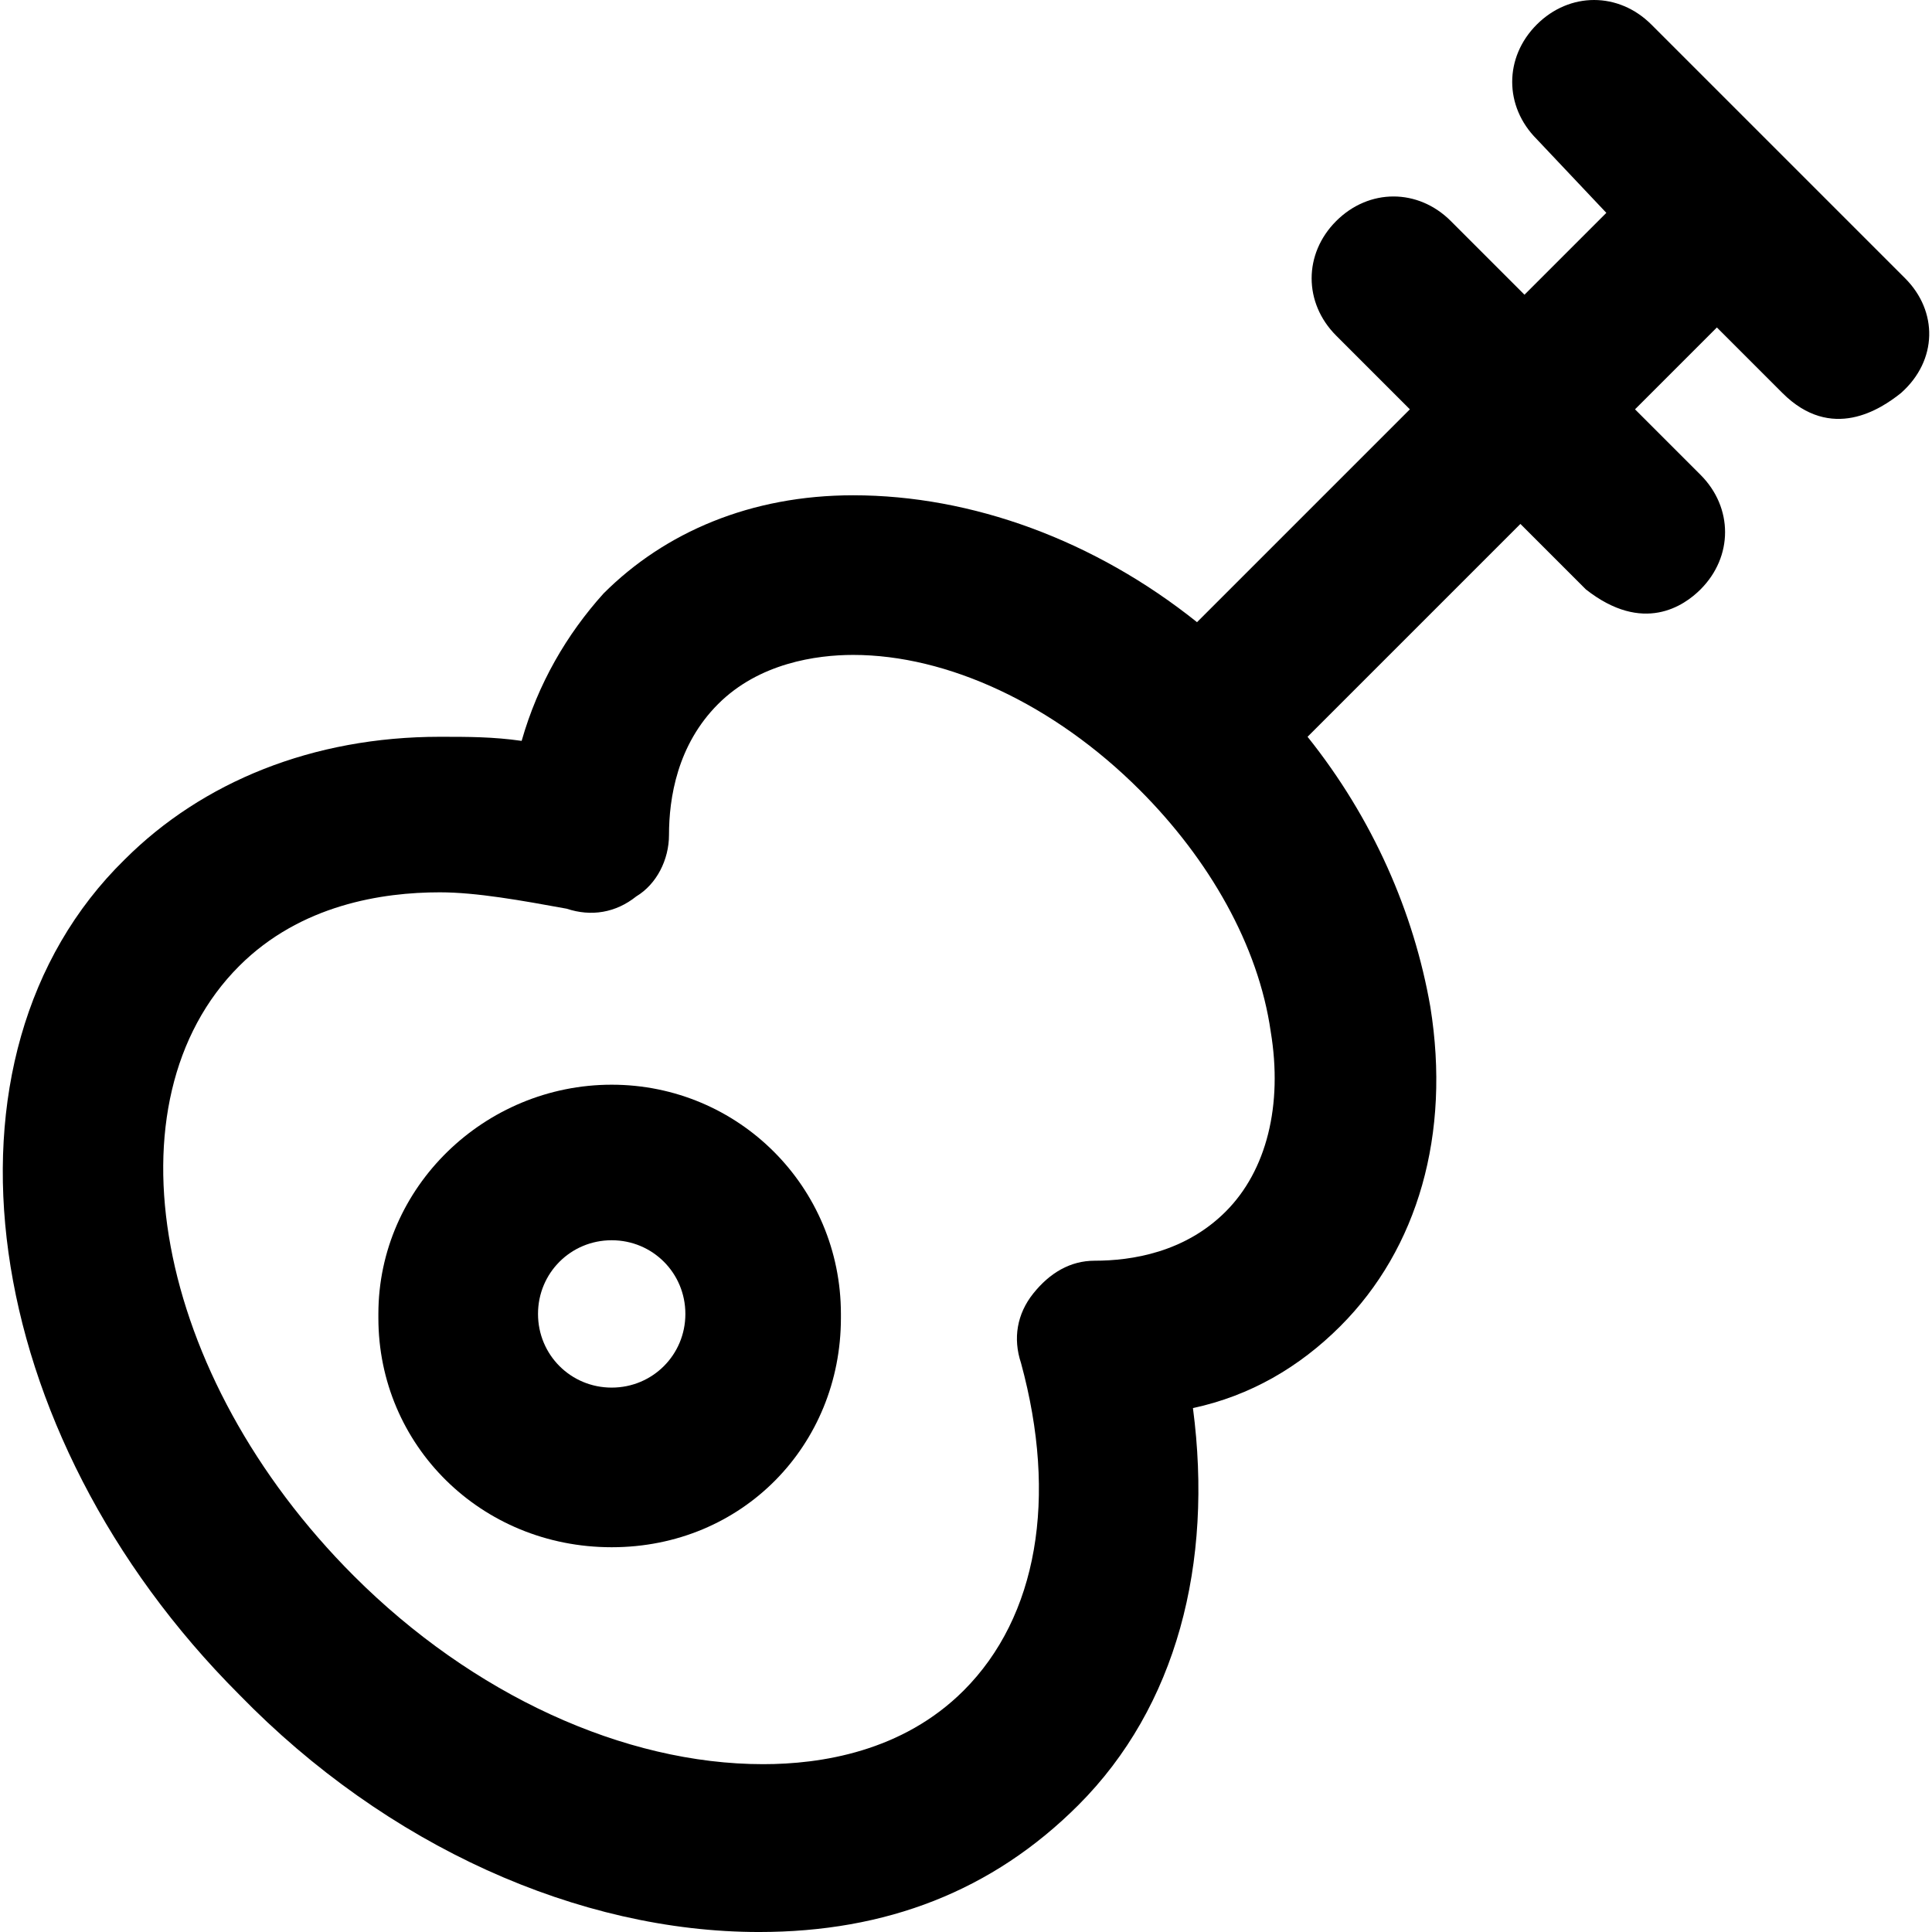
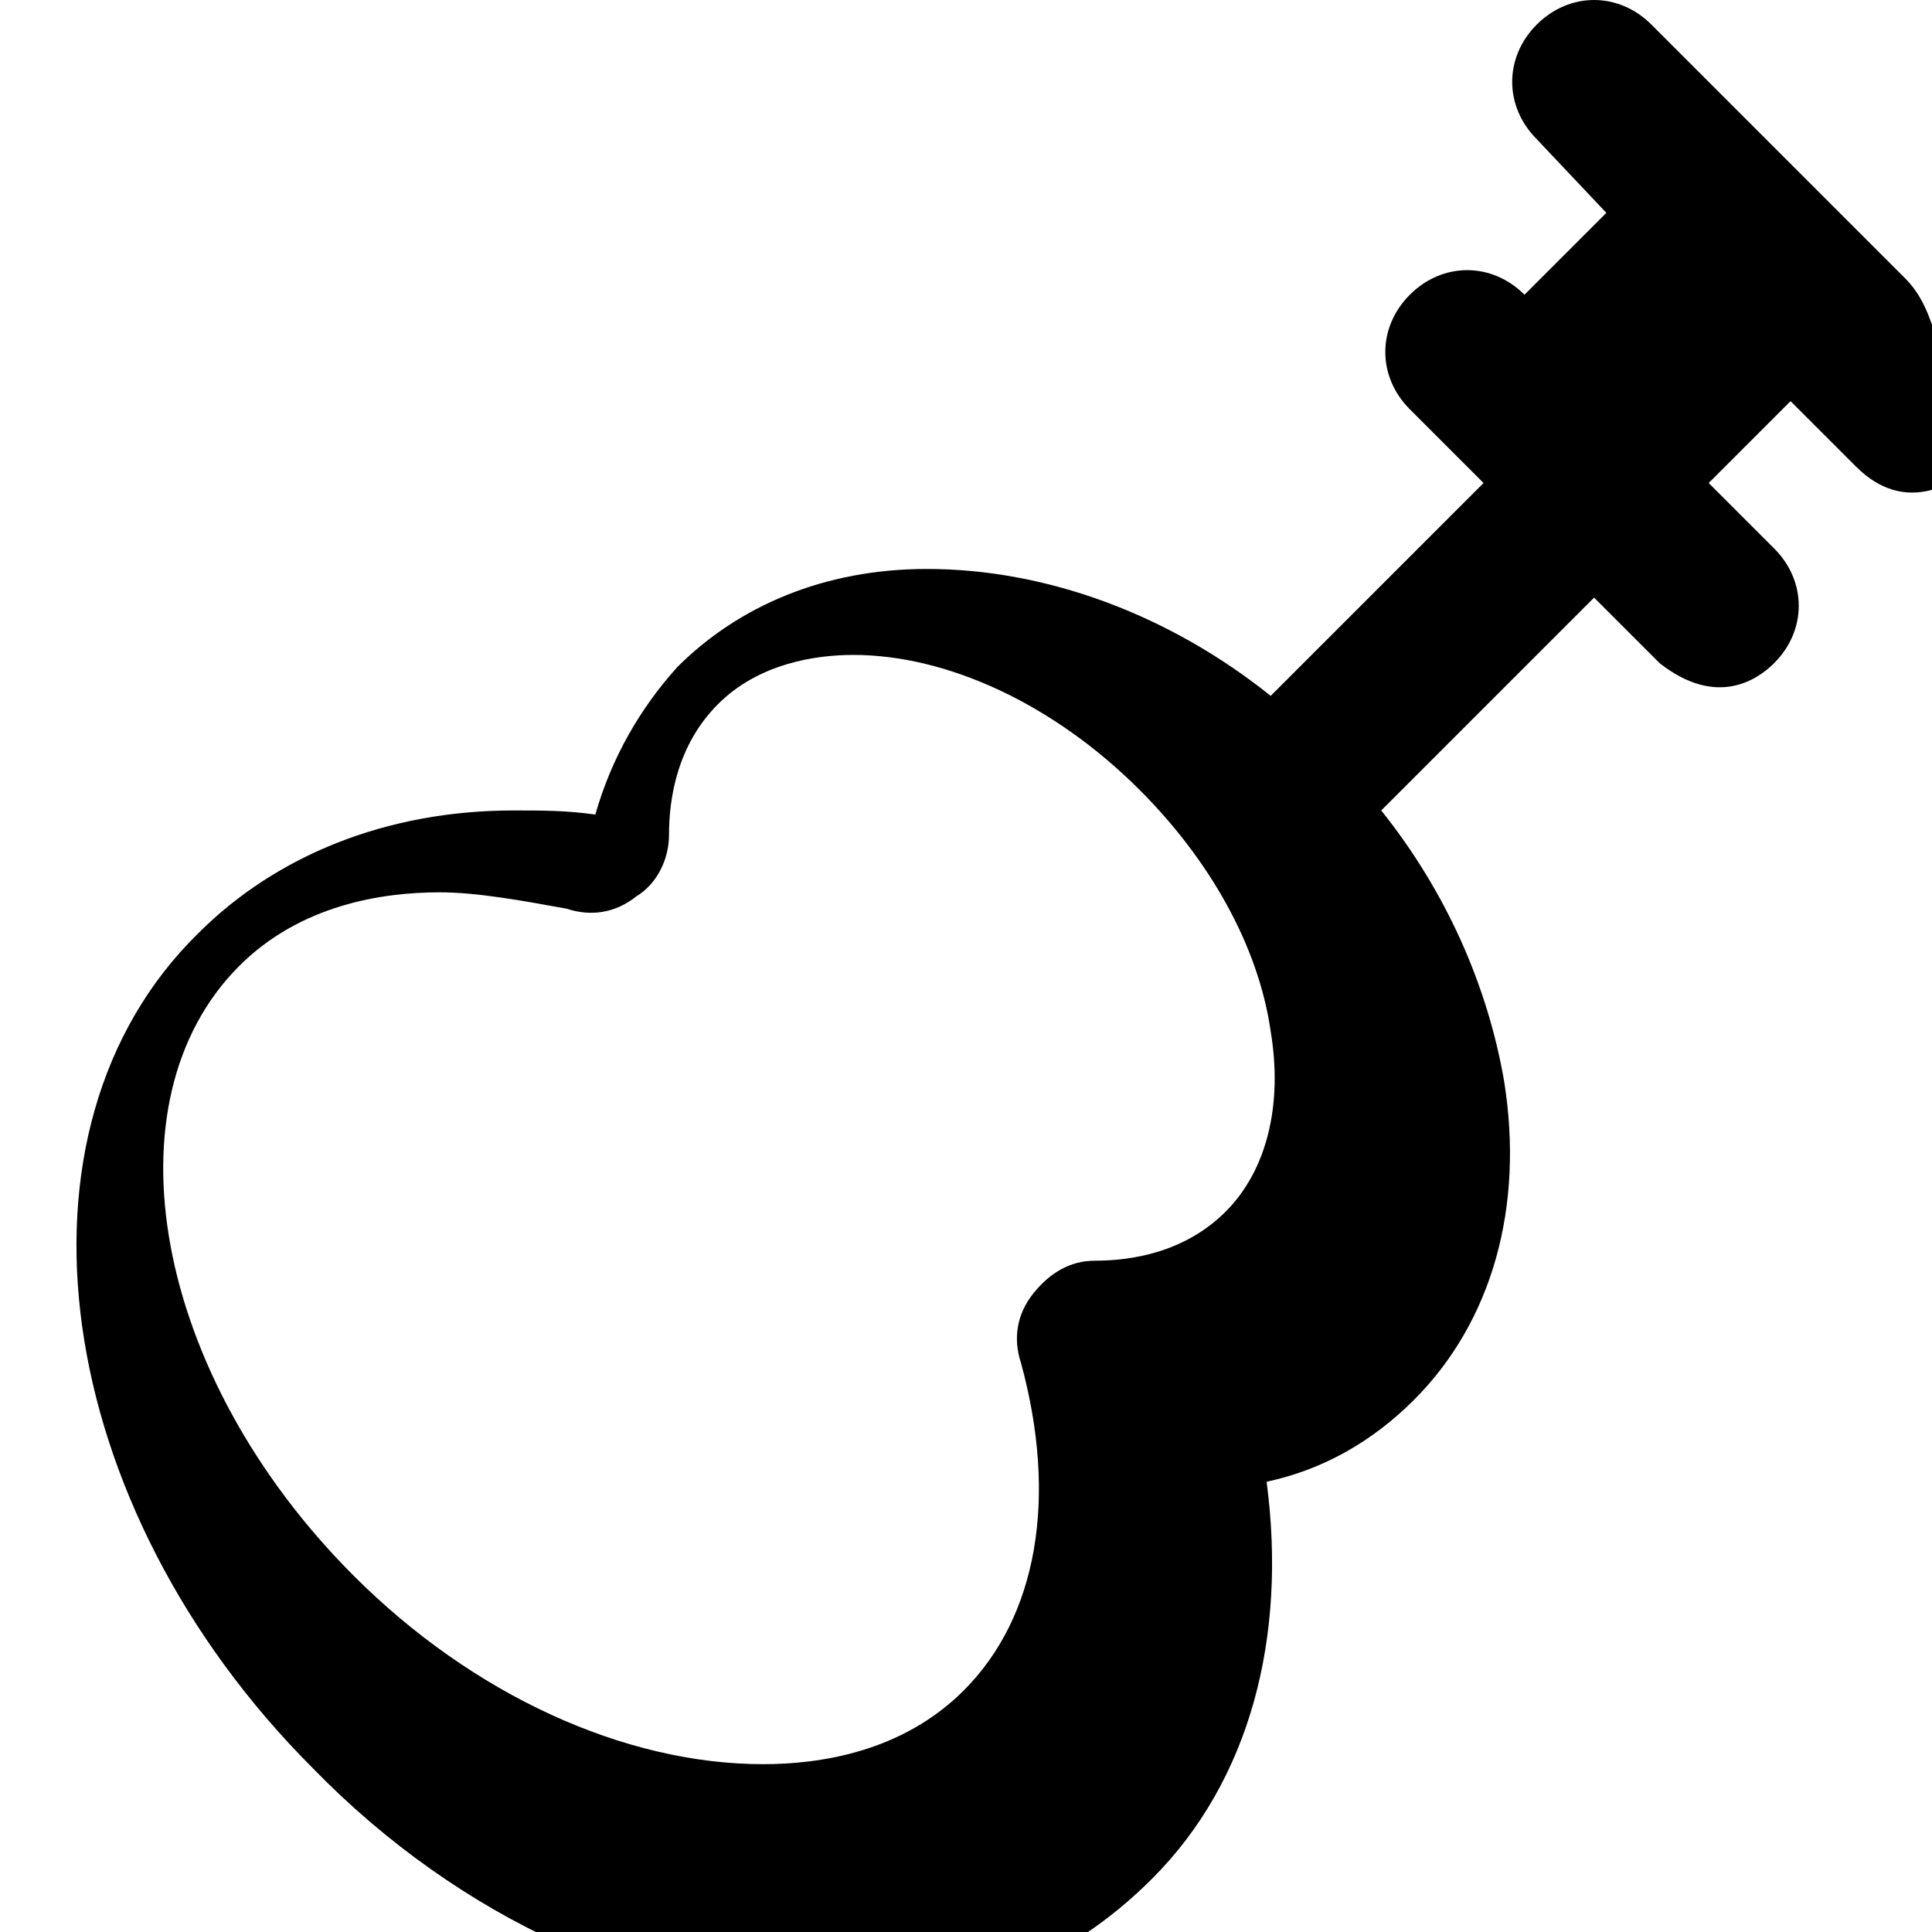
<svg xmlns="http://www.w3.org/2000/svg" fill="#000000" height="800px" width="800px" version="1.1" id="Layer_1" viewBox="0 0 503.466 503.466" xml:space="preserve">
  <g>
    <g>
-       <path d="M159.403,282.666c-33.067,0-60.8,26.667-60.8,59.733v1.067c0,33.067,26.667,59.733,60.8,59.733    c34.133,0,59.733-26.667,59.733-59.733V342.4C219.136,309.333,192.47,282.666,159.403,282.666z M159.403,361.6    c-10.667,0-19.2-8.533-19.2-19.2c0-10.667,8.533-19.2,19.2-19.2c10.667,0,19.2,8.533,19.2,19.2    C178.603,353.067,170.07,361.6,159.403,361.6z" />
-     </g>
+       </g>
  </g>
  <g>
    <g>
-       <path d="M496.47,72.533L430.336,6.4c-8.533-8.533-21.333-8.533-29.867,0s-8.533,21.333,0,29.867l18.133,19.2L397.27,76.8    l-19.2-19.2c-8.533-8.533-21.333-8.533-29.867,0s-8.533,21.333,0,29.867l19.2,19.2l-55.467,55.467    c-26.667-21.333-58.667-33.067-89.6-33.067c-26.667,0-49.067,9.6-65.067,25.6c-9.6,10.667-17.067,23.467-21.333,38.4    c-7.467-1.067-13.867-1.067-21.333-1.067c-33.067,0-61.867,11.733-82.133,32c-52.267,51.2-38.4,149.333,29.867,217.6    c38.4,39.467,88.533,61.867,135.467,61.867c33.067,0,60.8-10.667,83.2-33.067c25.6-25.6,35.2-62.933,29.867-103.467    c14.933-3.2,27.733-10.667,38.4-21.333c20.267-20.267,28.8-50.133,23.467-83.2c-4.267-24.533-14.933-49.067-32-70.4l55.467-55.467    l17.067,17.067c14.933,11.733,25.6,4.267,29.867,0c8.533-8.533,8.533-21.333,0-29.867l-17.067-17.067l21.333-21.333l17.067,17.067    c12.8,12.8,25.6,4.267,30.933,0C505.003,93.867,505.003,81.067,496.47,72.533z M319.403,315.733    c-10.667,10.667-24.533,12.8-34.133,12.8c-6.4,0-11.733,3.2-16,8.533c-4.267,5.333-5.333,11.733-3.2,18.133    c9.6,35.2,4.267,66.133-14.933,85.333c-16,16-37.333,19.2-52.267,19.2c-36.267,0-75.733-18.133-106.667-49.067    C39.936,358.4,27.136,286.933,62.336,251.733c16-16,37.333-19.2,52.267-19.2c9.6,0,21.333,2.133,33.067,4.267    c6.4,2.133,12.8,1.067,18.133-3.2c5.333-3.2,8.533-9.6,8.533-16c0-9.6,2.133-23.467,12.8-34.133    c10.667-10.667,25.6-12.8,35.2-12.8c24.533,0,52.267,12.8,74.667,35.2C315.137,224,327.936,246.4,331.137,268.8    C334.336,288,330.07,305.067,319.403,315.733z" />
+       <path d="M496.47,72.533L430.336,6.4c-8.533-8.533-21.333-8.533-29.867,0s-8.533,21.333,0,29.867l18.133,19.2L397.27,76.8    c-8.533-8.533-21.333-8.533-29.867,0s-8.533,21.333,0,29.867l19.2,19.2l-55.467,55.467    c-26.667-21.333-58.667-33.067-89.6-33.067c-26.667,0-49.067,9.6-65.067,25.6c-9.6,10.667-17.067,23.467-21.333,38.4    c-7.467-1.067-13.867-1.067-21.333-1.067c-33.067,0-61.867,11.733-82.133,32c-52.267,51.2-38.4,149.333,29.867,217.6    c38.4,39.467,88.533,61.867,135.467,61.867c33.067,0,60.8-10.667,83.2-33.067c25.6-25.6,35.2-62.933,29.867-103.467    c14.933-3.2,27.733-10.667,38.4-21.333c20.267-20.267,28.8-50.133,23.467-83.2c-4.267-24.533-14.933-49.067-32-70.4l55.467-55.467    l17.067,17.067c14.933,11.733,25.6,4.267,29.867,0c8.533-8.533,8.533-21.333,0-29.867l-17.067-17.067l21.333-21.333l17.067,17.067    c12.8,12.8,25.6,4.267,30.933,0C505.003,93.867,505.003,81.067,496.47,72.533z M319.403,315.733    c-10.667,10.667-24.533,12.8-34.133,12.8c-6.4,0-11.733,3.2-16,8.533c-4.267,5.333-5.333,11.733-3.2,18.133    c9.6,35.2,4.267,66.133-14.933,85.333c-16,16-37.333,19.2-52.267,19.2c-36.267,0-75.733-18.133-106.667-49.067    C39.936,358.4,27.136,286.933,62.336,251.733c16-16,37.333-19.2,52.267-19.2c9.6,0,21.333,2.133,33.067,4.267    c6.4,2.133,12.8,1.067,18.133-3.2c5.333-3.2,8.533-9.6,8.533-16c0-9.6,2.133-23.467,12.8-34.133    c10.667-10.667,25.6-12.8,35.2-12.8c24.533,0,52.267,12.8,74.667,35.2C315.137,224,327.936,246.4,331.137,268.8    C334.336,288,330.07,305.067,319.403,315.733z" />
    </g>
  </g>
</svg>